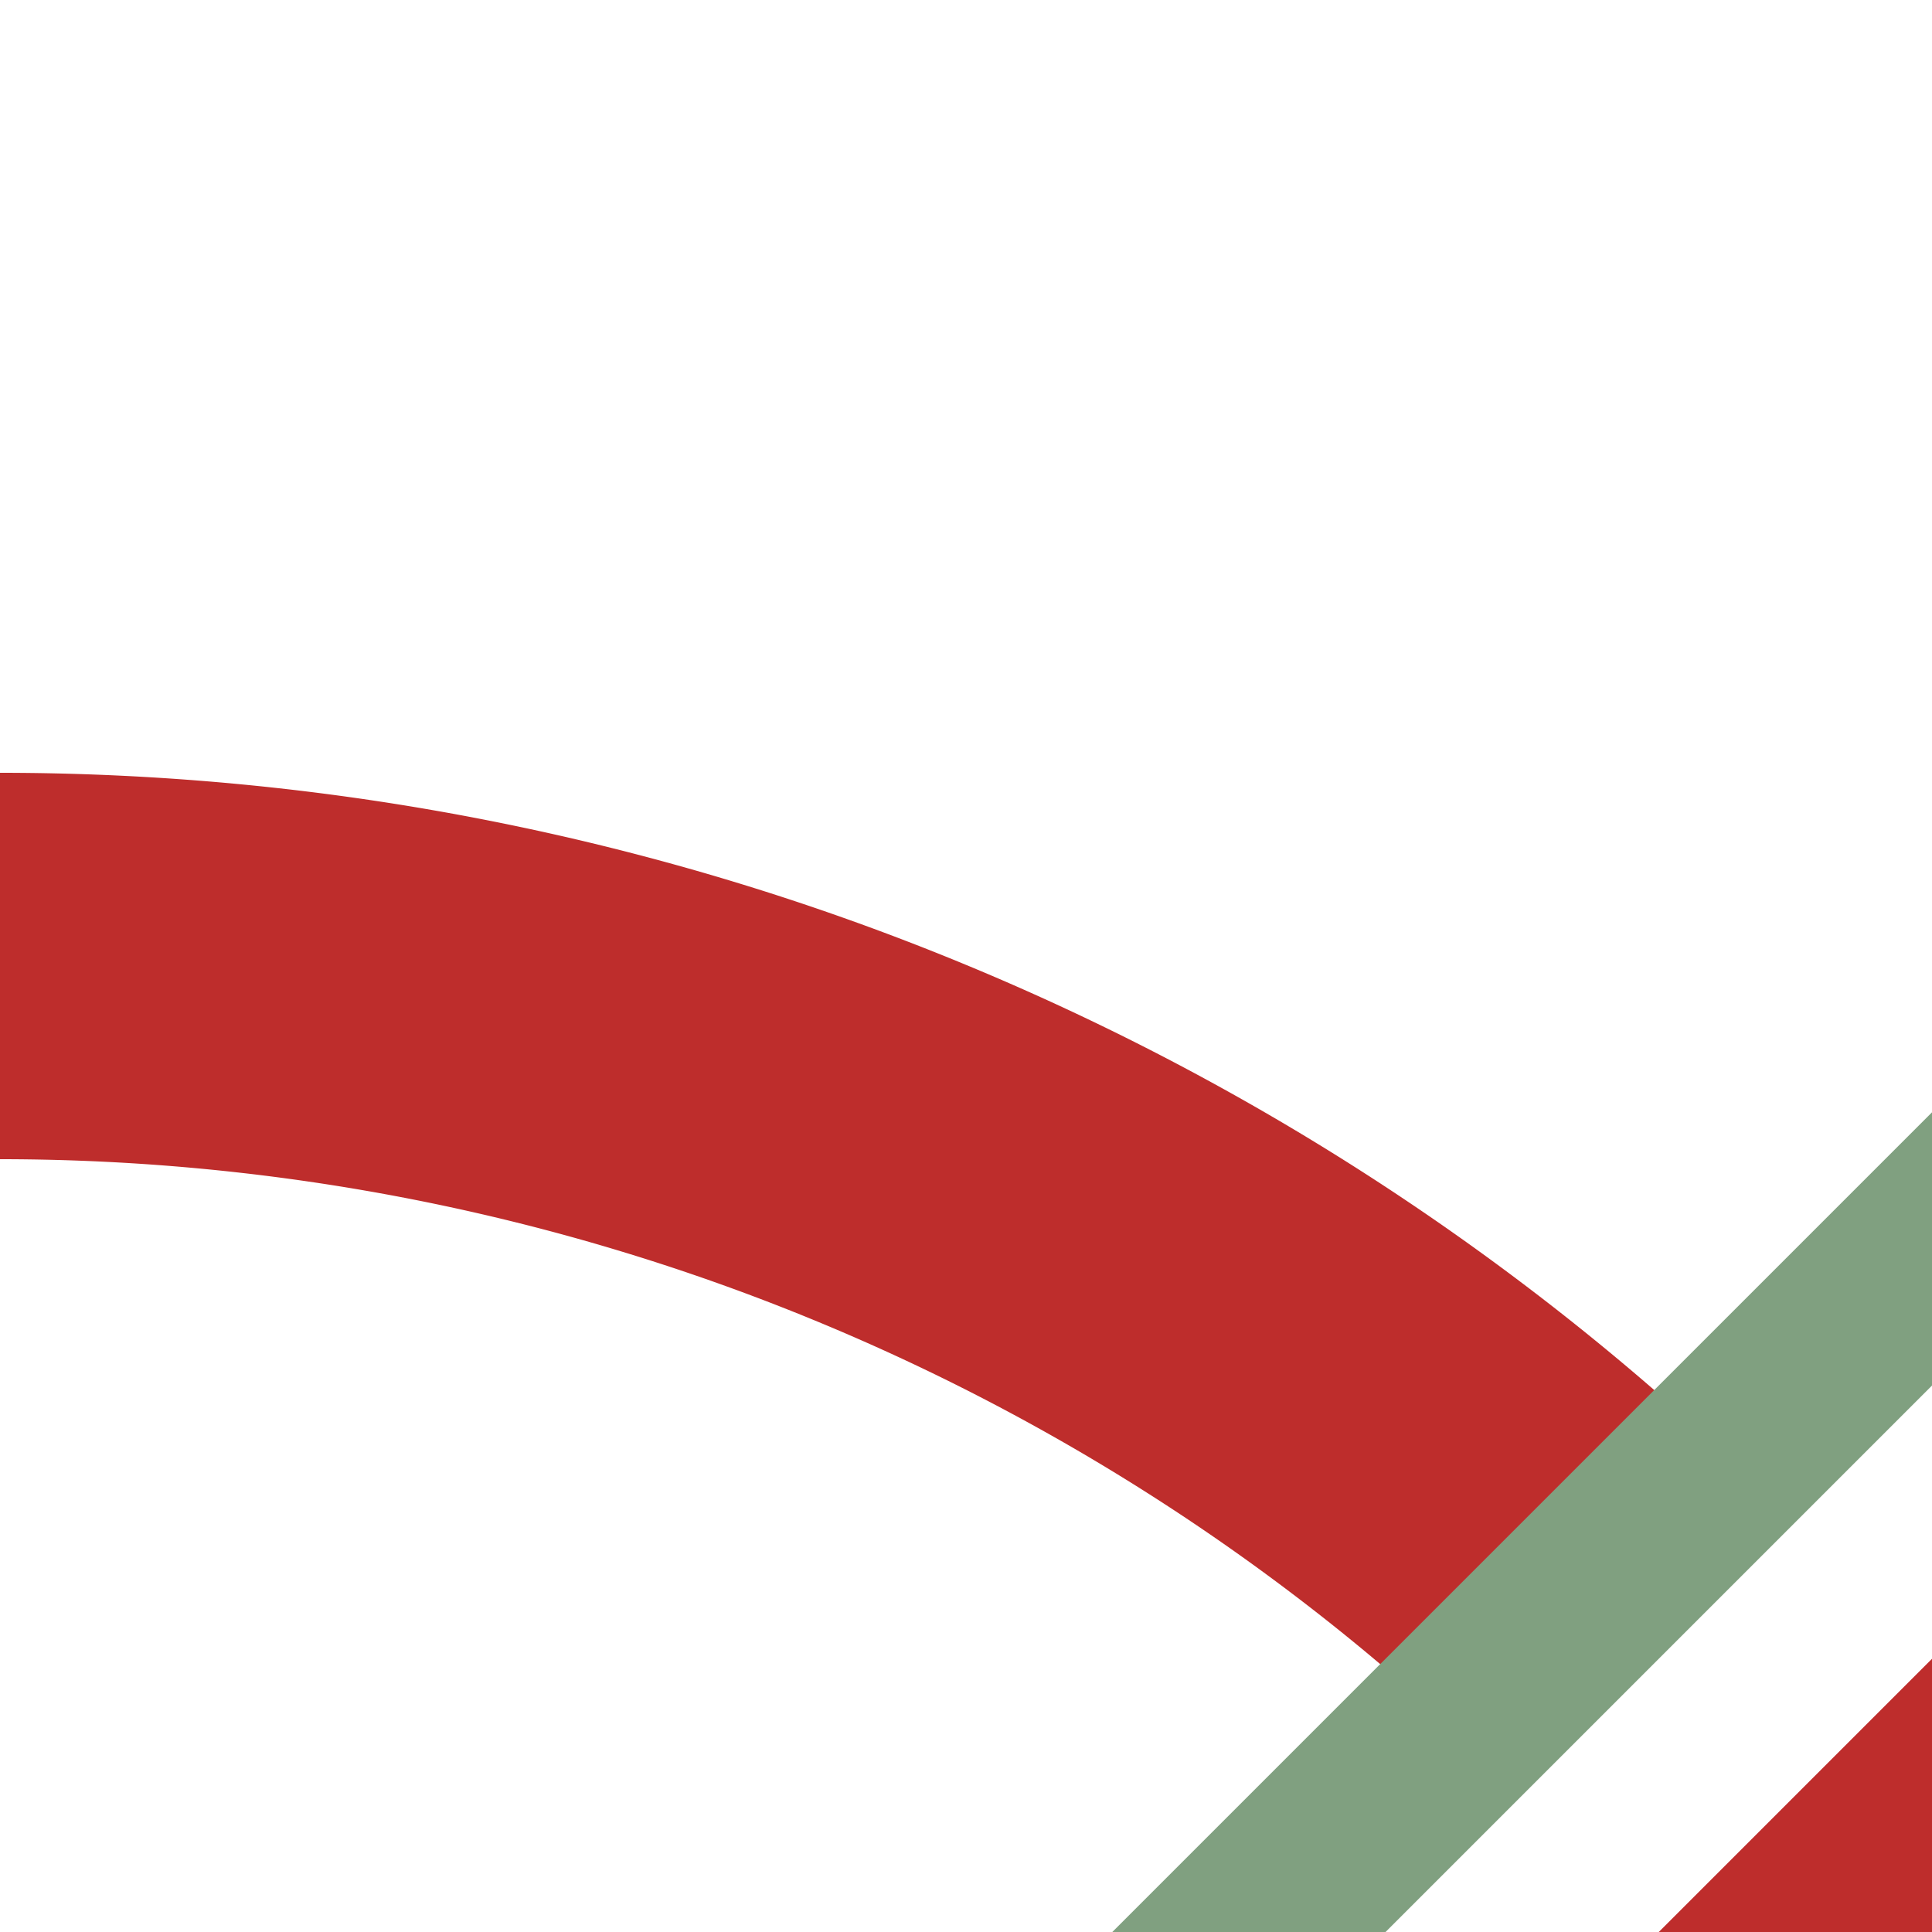
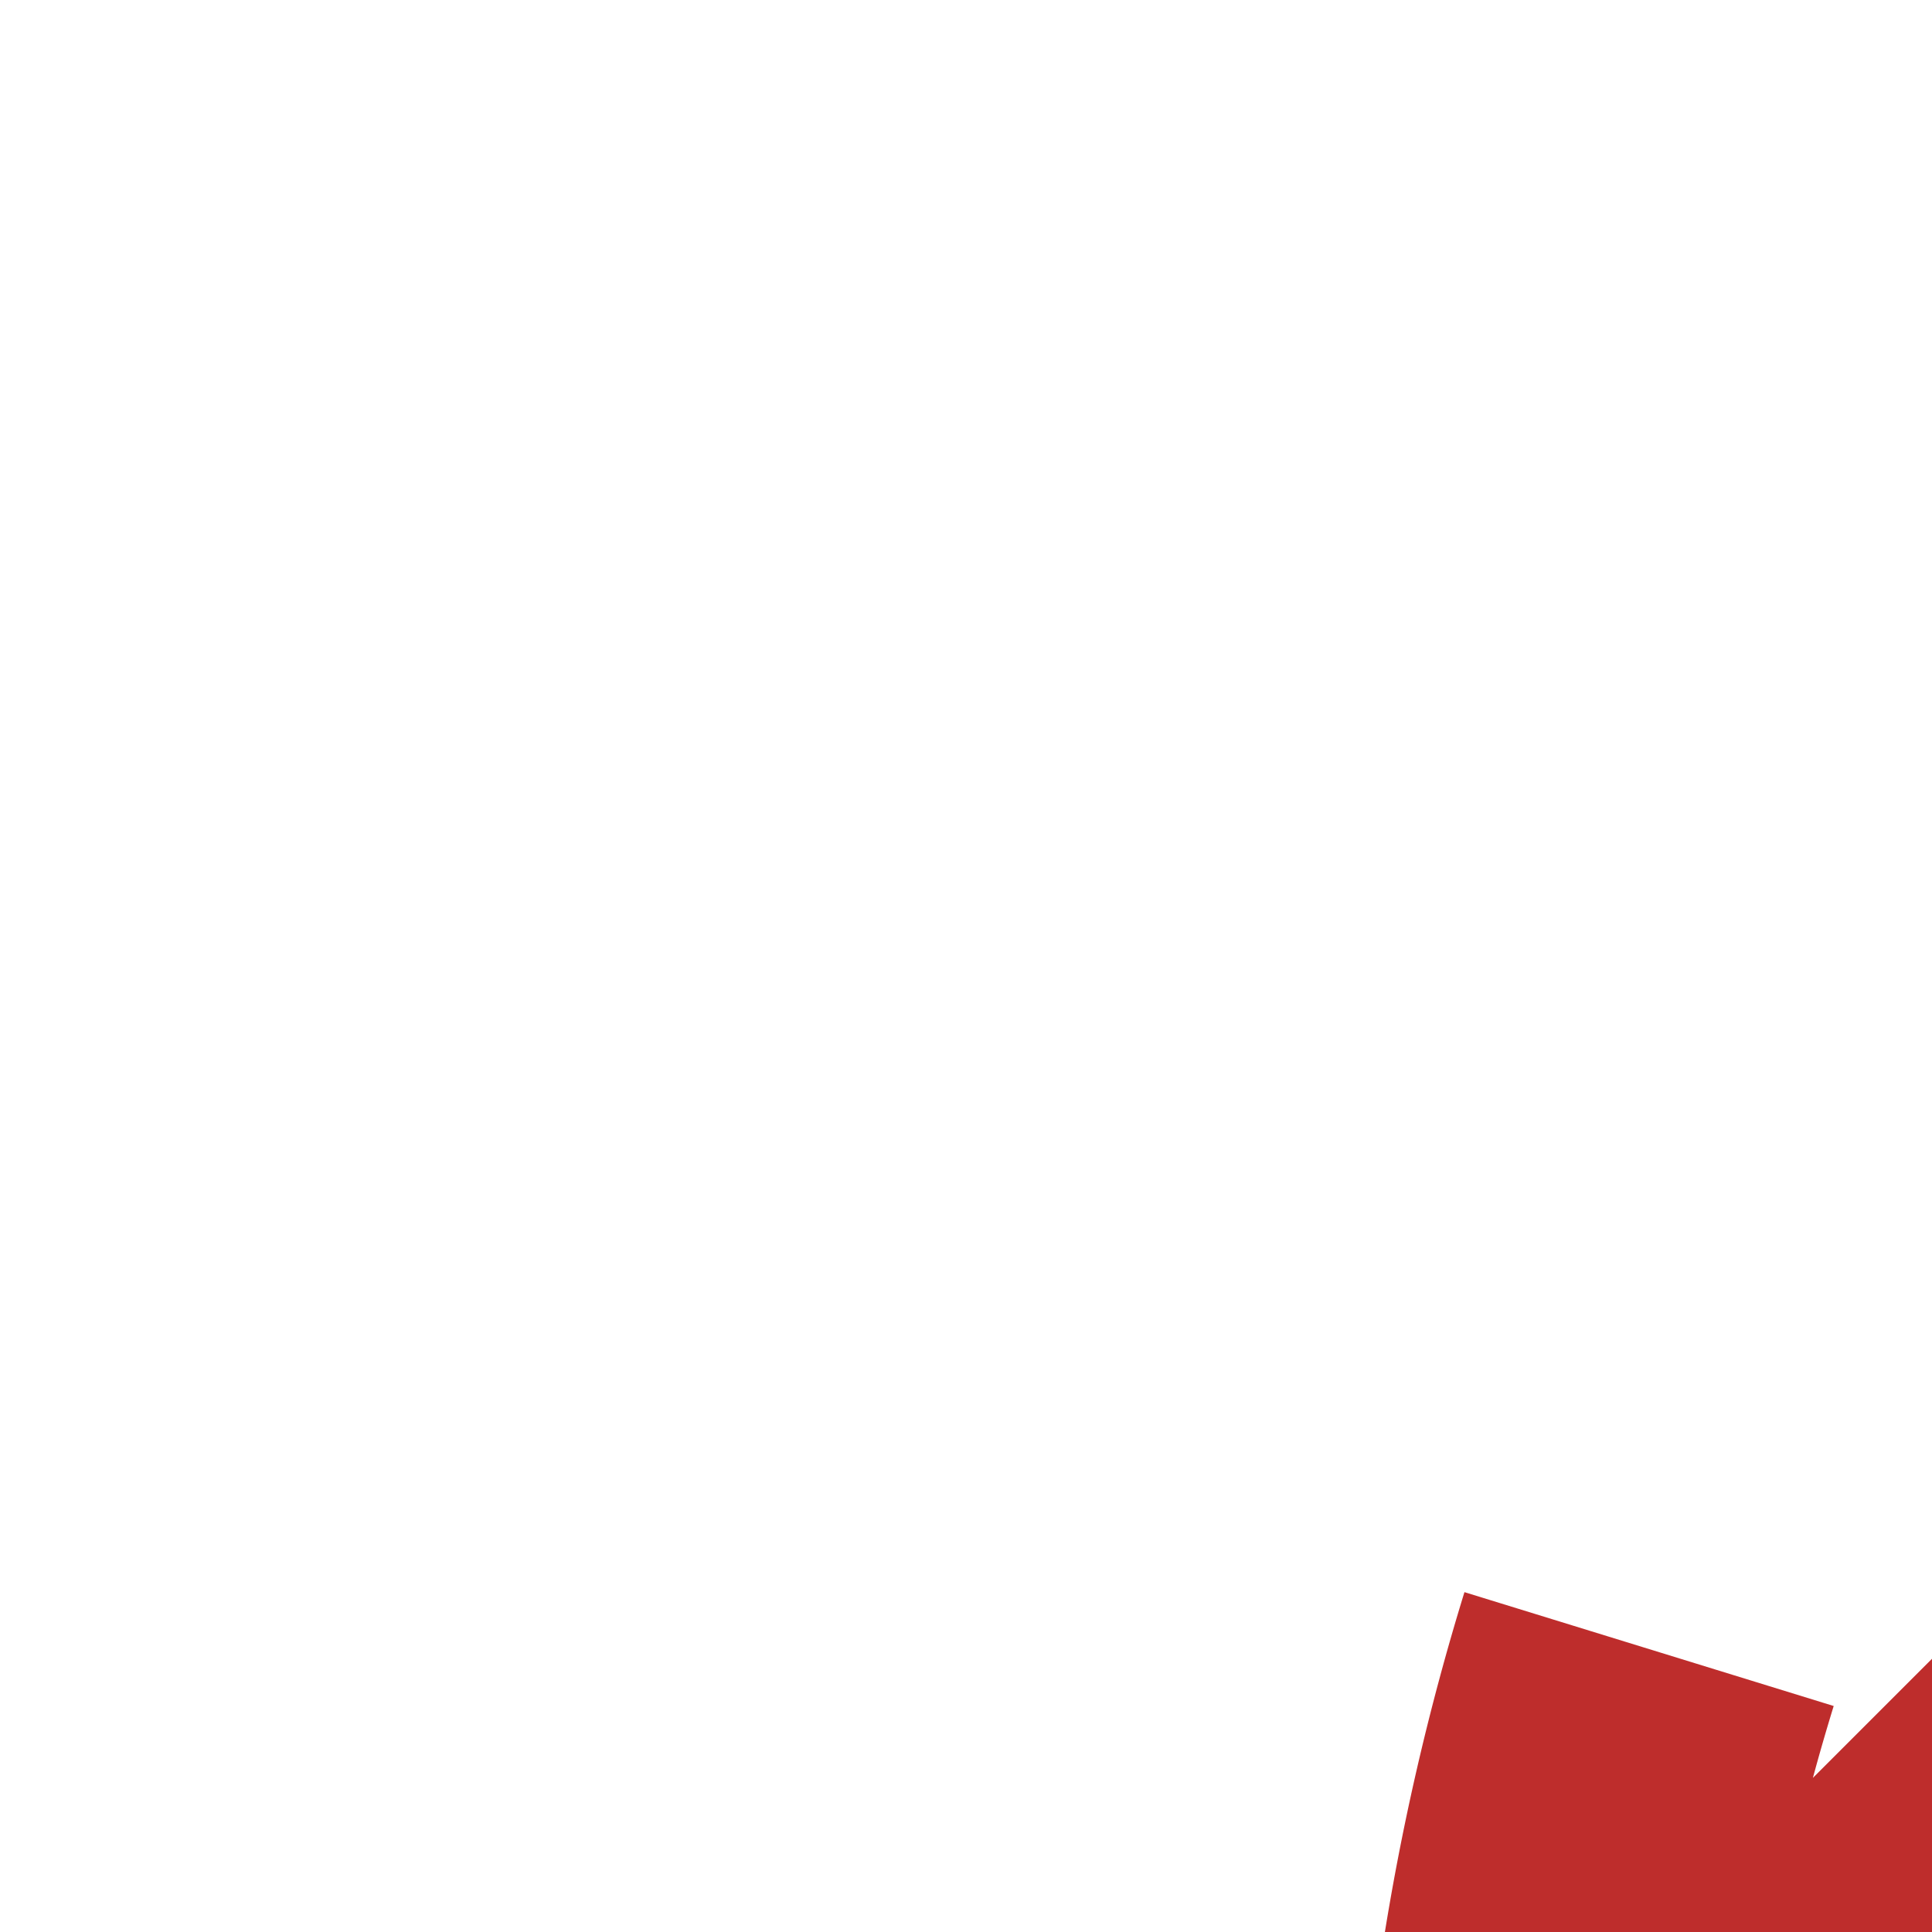
<svg xmlns="http://www.w3.org/2000/svg" width="500" height="500">
  <title>STR2uh+r</title>
  <g fill="none">
-     <path stroke="#BE2D2C" d="M 600,400 400,600 M 0,250 A 603.55,603.55 0 0 1 426.78,426.78" stroke-width="100" />
-     <path stroke="#80A080" d="m 305,518.22 213,-213" stroke-width="50" />
+     <path stroke="#BE2D2C" d="M 600,400 400,600 A 603.55,603.55 0 0 1 426.78,426.78" stroke-width="100" />
  </g>
</svg>